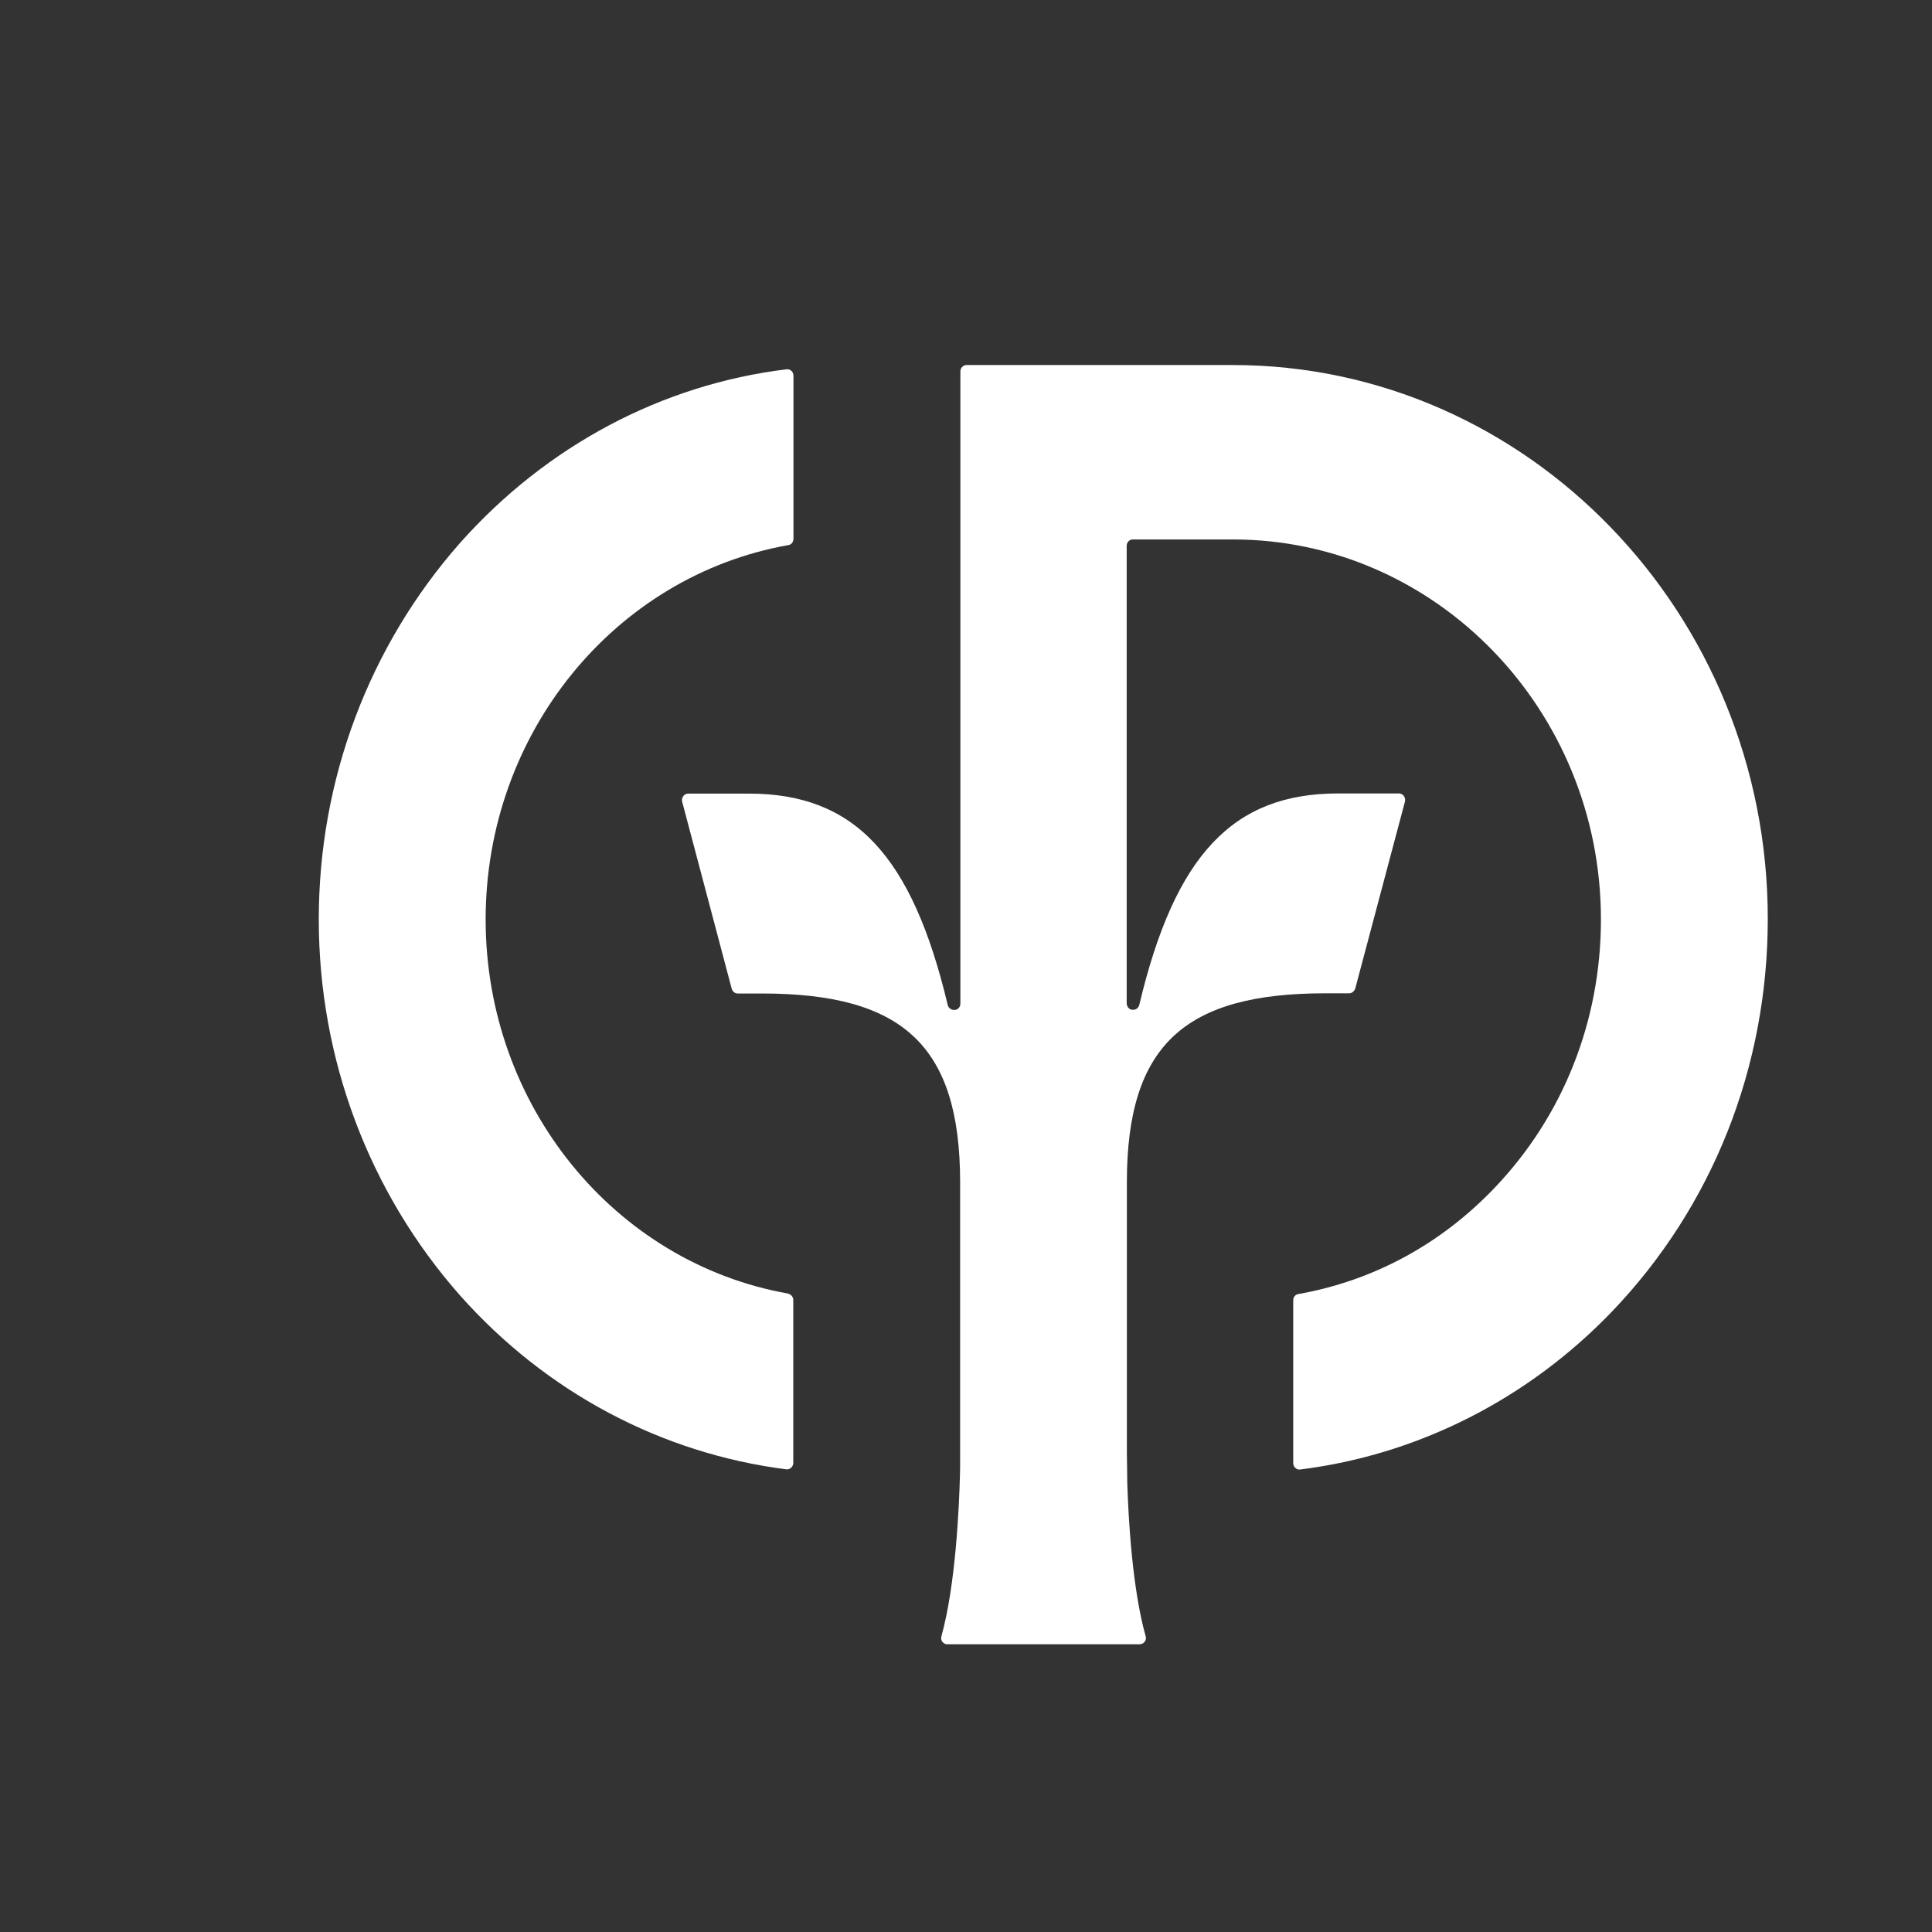
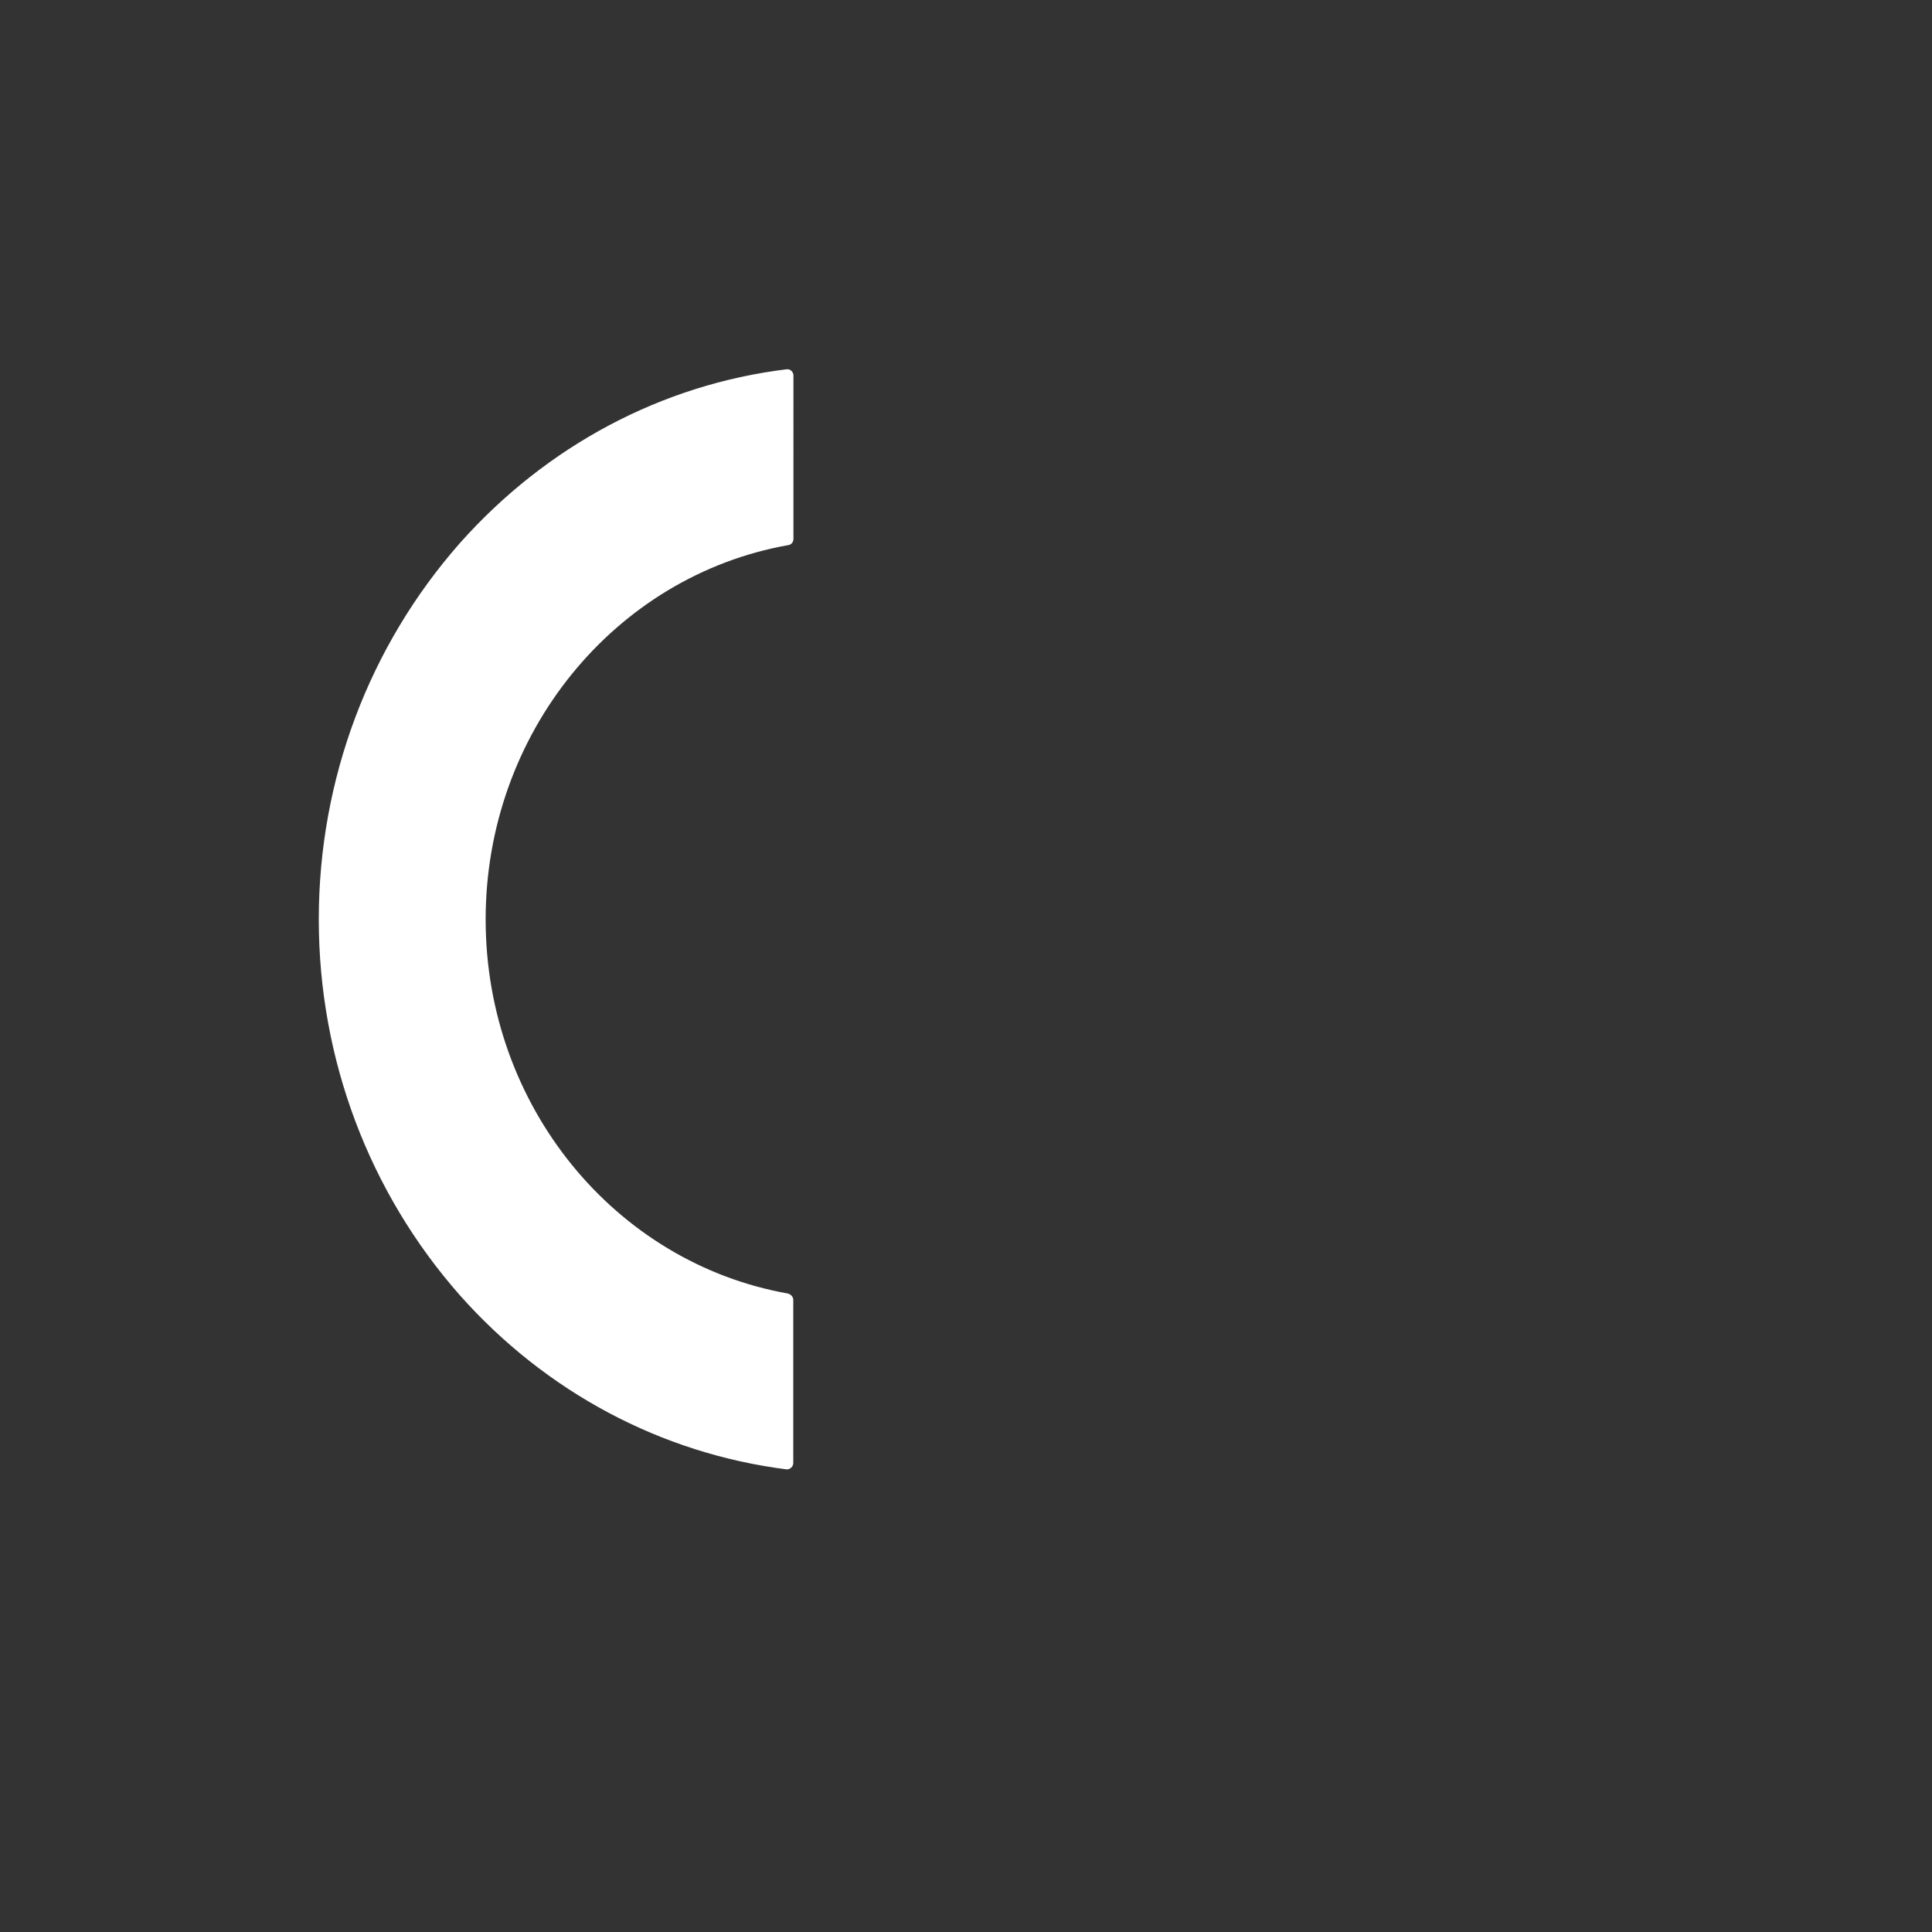
<svg xmlns="http://www.w3.org/2000/svg" version="1.1" x="0px" y="0px" width="100px" height="100px" viewBox="-16.5 -18.894 100 100" enable-background="new -16.5 -18.894 100 100" xml:space="preserve">
  <rect x="-16.5" y="-18.894" width="100" height="100" fill="#333333" stroke="none" />
  <defs>
</defs>
  <path fill="#FFFFFF" d="M24.288,48.063h0.015c-8.991-1.589-15.666-9.736-15.666-19.366c0-9.628,6.675-17.779,15.666-19.377  c0.16-0.02,0.266-0.159,0.266-0.329V0.548c0-0.196-0.167-0.353-0.353-0.328c-6.463,0.787-12.433,3.962-16.906,8.99  C2.608,14.544,0,21.444,0,28.693c0,7.234,2.608,14.135,7.311,19.464c4.458,5.016,10.424,8.181,16.896,9.002  c0.177,0.018,0.353-0.136,0.353-0.328v-8.443C24.56,48.236,24.445,48.105,24.288,48.063z" />
-   <path fill="#FFFFFF" d="M47.307,0h-13.78c-0.169,0-0.318,0.149-0.318,0.328v32.723c0,0.184-0.132,0.329-0.302,0.329H32.88  c-0.142,0-0.292-0.098-0.327-0.259c-1.847-7.763-4.846-10.938-10.283-10.938h-3.155c-0.196,0-0.347,0.196-0.311,0.401l2.563,9.675  c0.037,0.16,0.159,0.27,0.319,0.27h1.238c7.257,0,10.272,2.652,10.272,9.775v14.386c0,0.223,0,0.478-0.008,0.734  c-0.042,1.66-0.221,5.729-0.963,8.383c-0.061,0.203,0.097,0.406,0.302,0.406h9.966c0.201,0,0.368-0.203,0.309-0.406  c-0.691-2.44-0.894-6.05-0.954-7.92c0-0.555-0.021-1.098-0.021-1.559V42.289c0-7.118,3.024-9.77,10.275-9.77h1.238  c0.142,0,0.274-0.12,0.314-0.272l2.572-9.674c0.03-0.207-0.111-0.398-0.315-0.398h-3.155c-5.428,0-8.442,3.173-10.285,10.937  c-0.04,0.161-0.175,0.269-0.325,0.259h-0.035c-0.161,0-0.284-0.158-0.294-0.33V9.356c0-0.181,0.143-0.328,0.319-0.328h5.182  c10.497,0,19.046,8.824,19.046,19.665c0,5.25-1.952,10.182-5.51,13.901c-2.795,2.928-6.286,4.804-10.146,5.491  c-0.154,0.021-0.271,0.151-0.271,0.33v8.426c0,0.193,0.179,0.36,0.361,0.326c6.083-0.758,11.787-3.634,16.165-8.203  C72.145,43.538,75,36.337,75,28.663C75,12.865,62.57,0,47.307,0z" />
</svg>